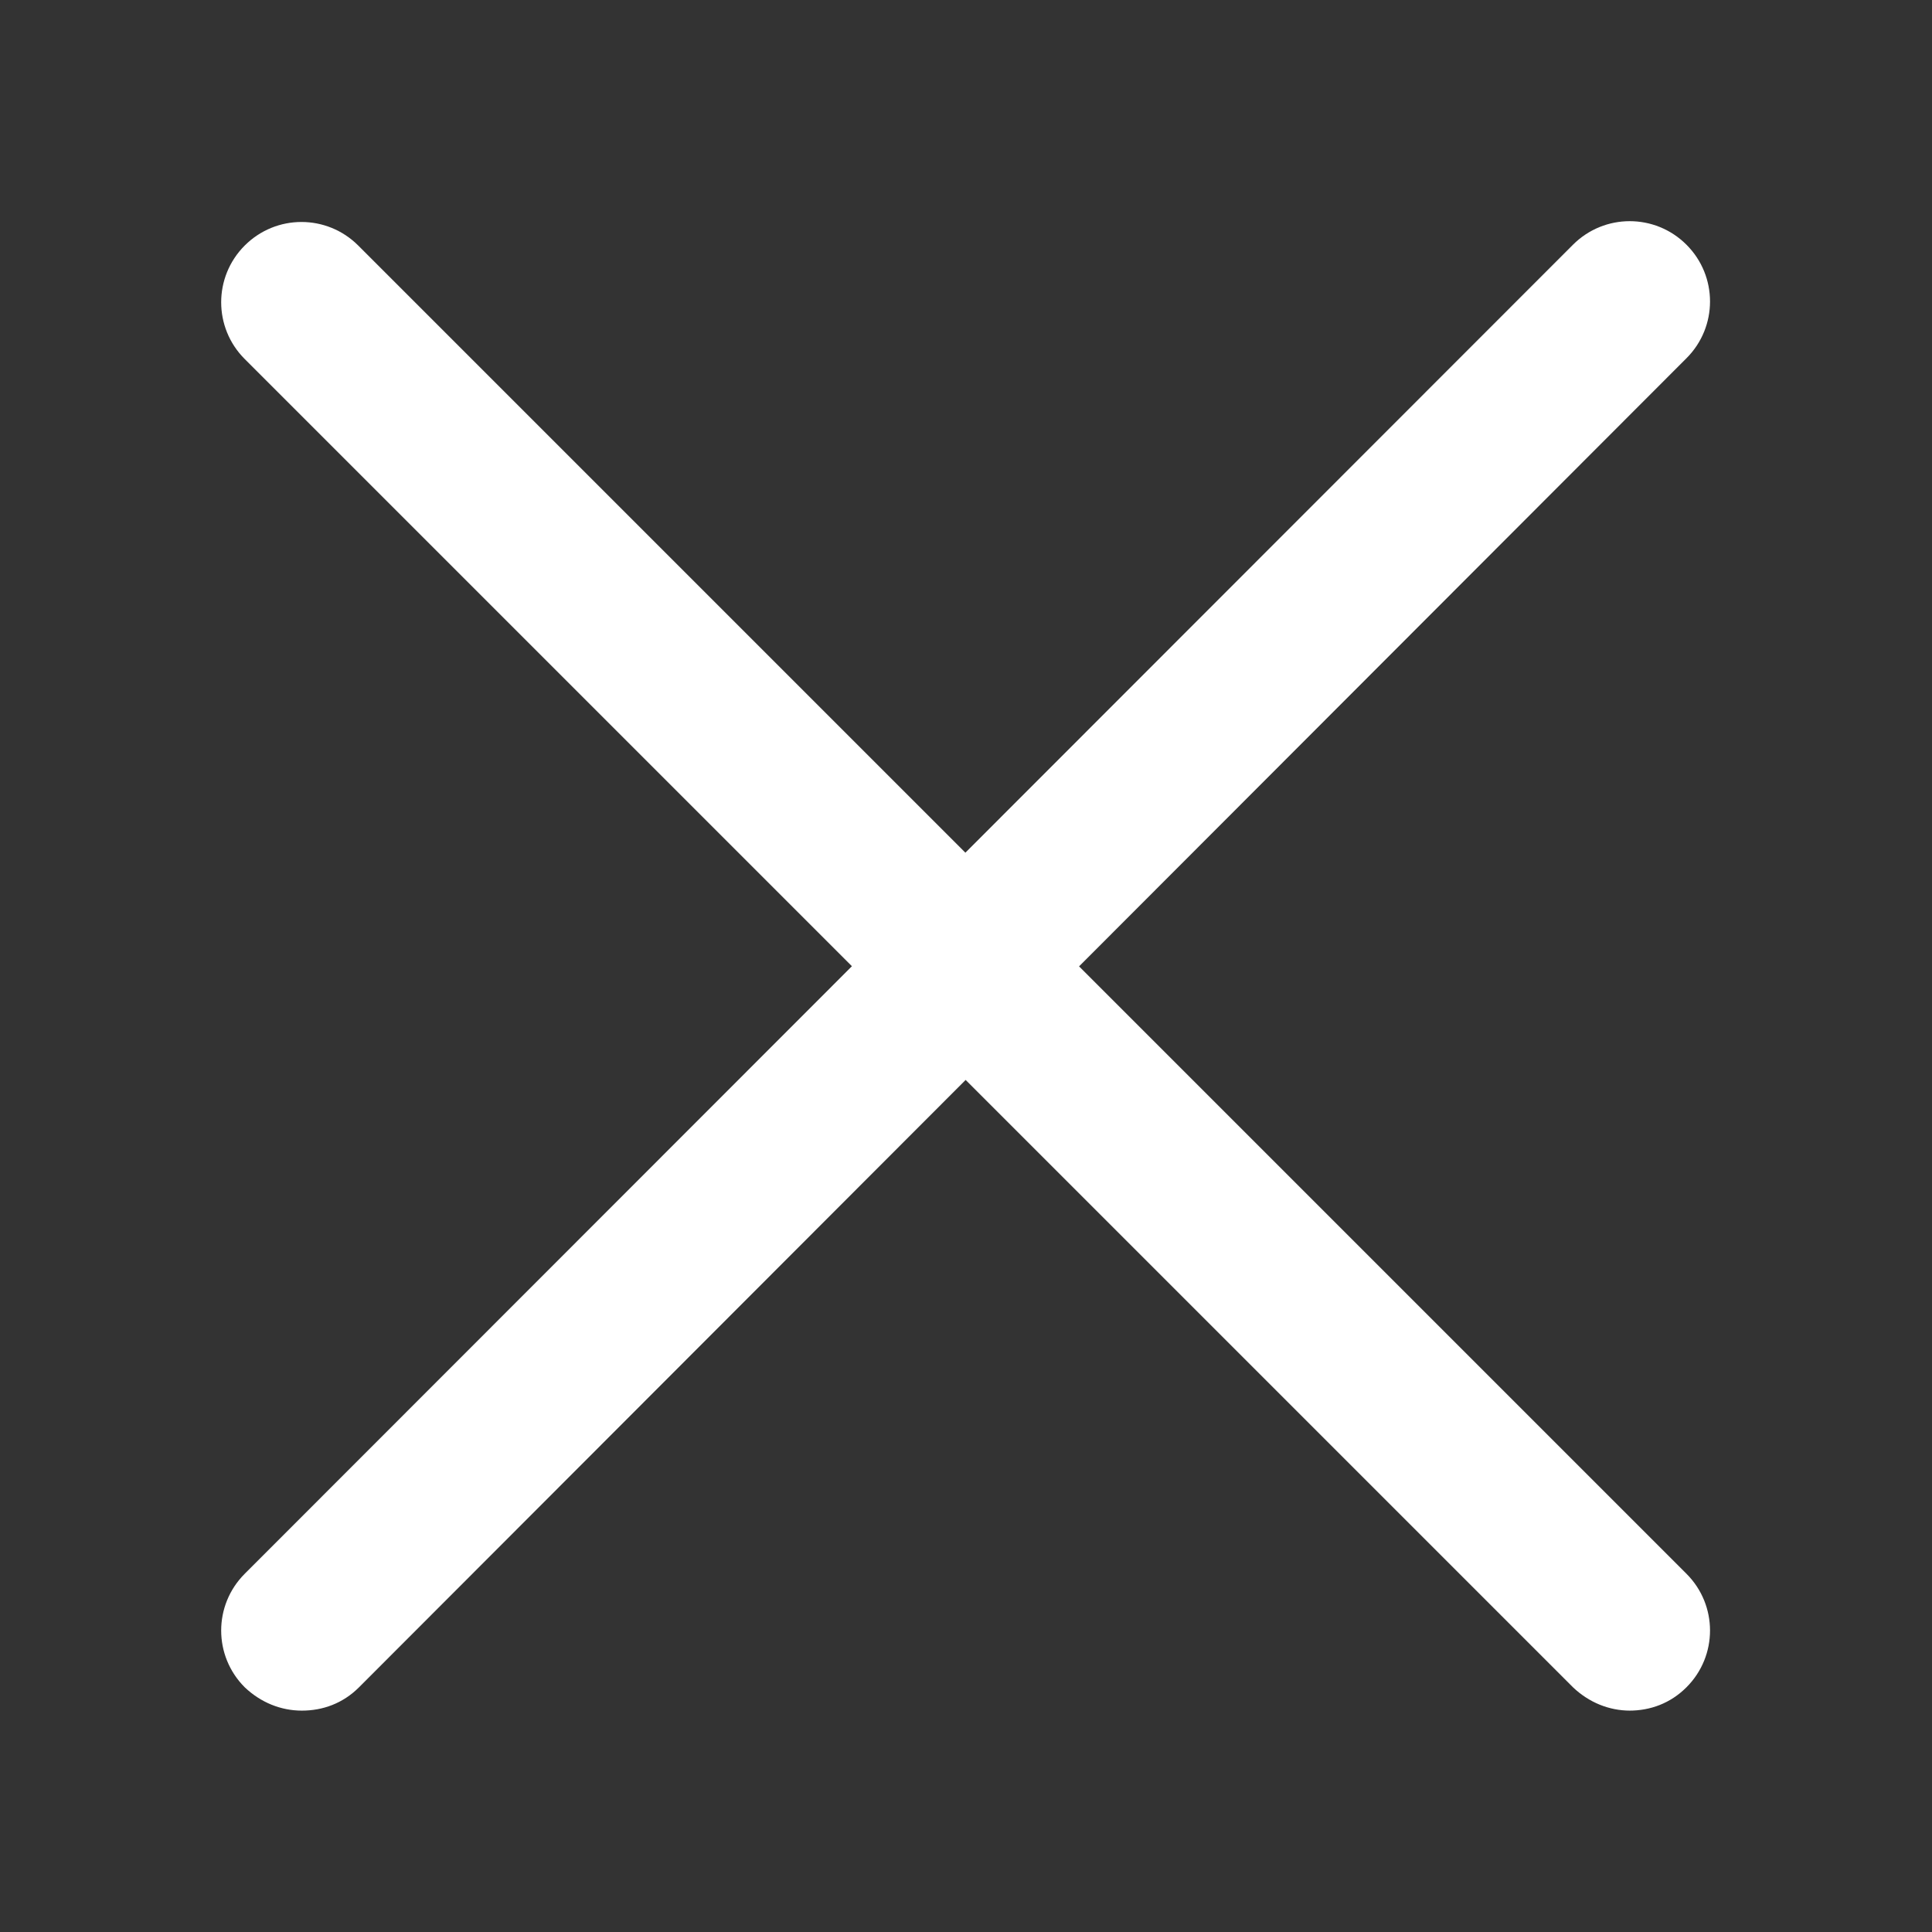
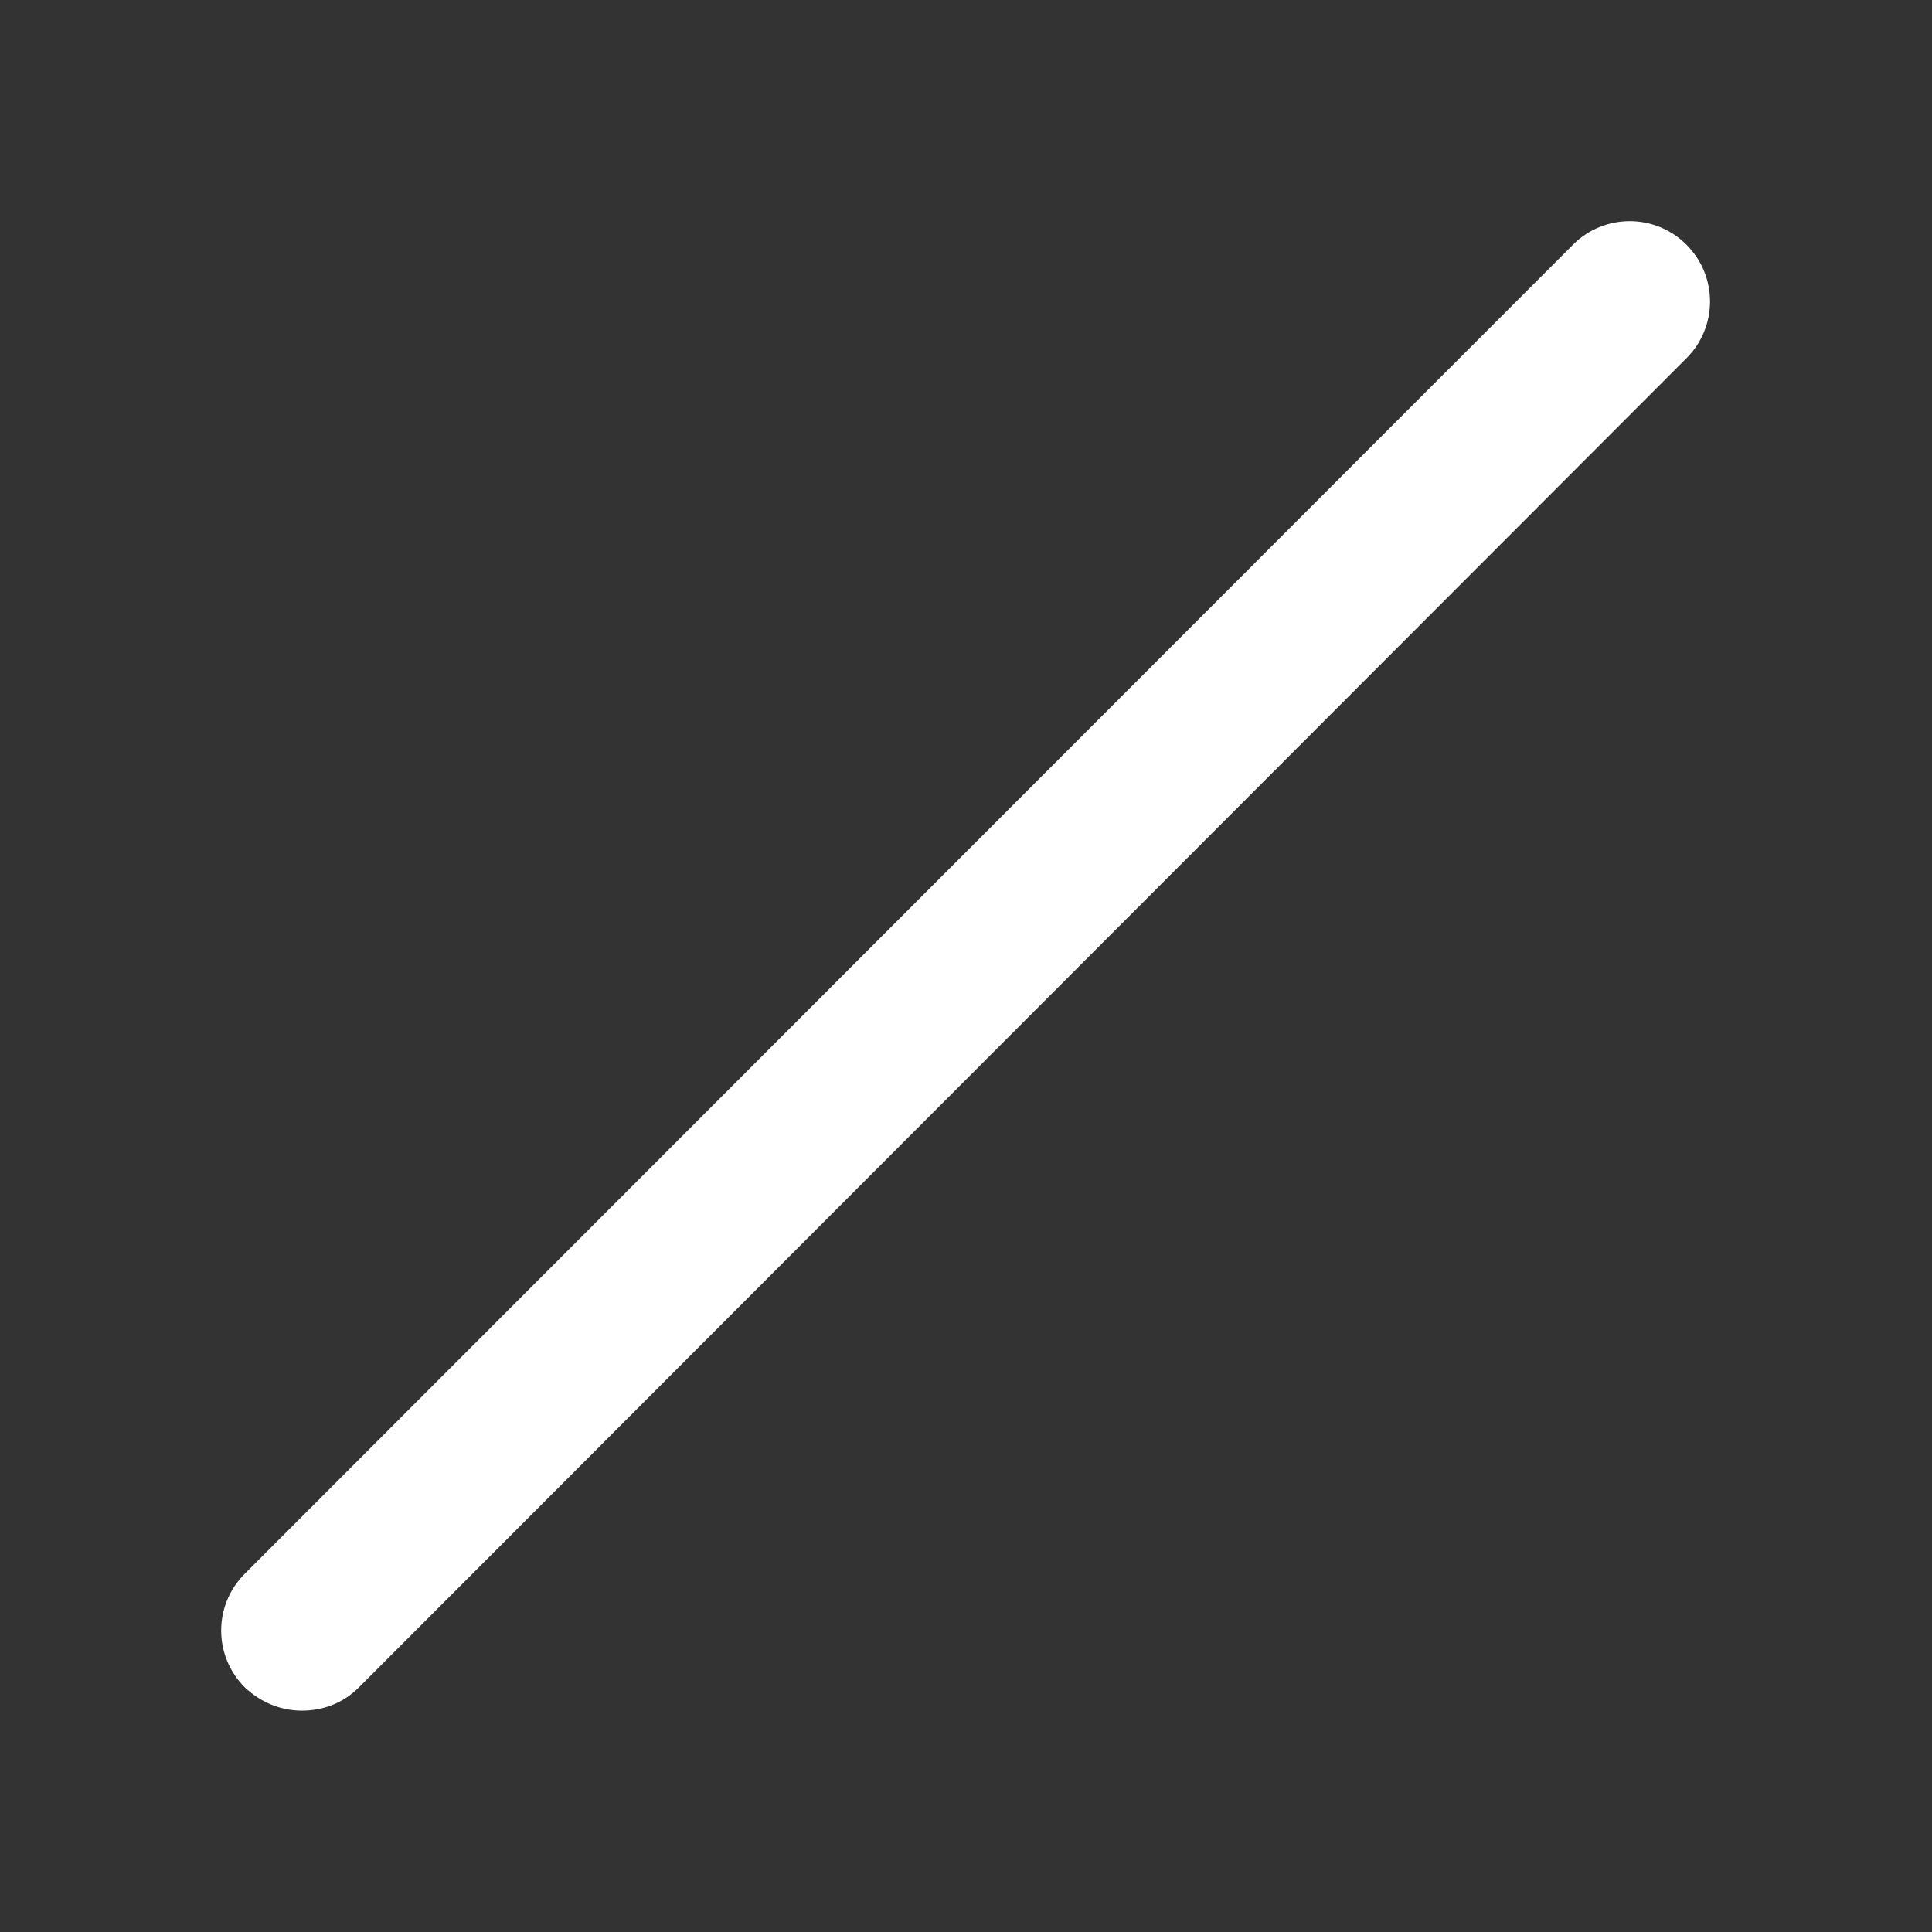
<svg xmlns="http://www.w3.org/2000/svg" id="_레이어_2" data-name="레이어 2" viewBox="0 0 24 24">
  <rect x="0" y="0" width="24" height="24" fill="#333333" stroke="none" />
  <defs>
    <style>
      .cls-1 {
        fill: #fff;
      }

      .cls-2 {
        fill: none;
      }

      .cls-3 {
        opacity: .42;
      }
    </style>
  </defs>
  <g id="_레이어_2-2" data-name="레이어 2">
    <g>
      <g id="_사각형_3891-2" data-name="사각형 3891-2" class="cls-3">
        <rect class="cls-2" width="24" height="24" />
      </g>
      <g>
        <g id="_패스_118-2" data-name="패스 118-2">
-           <path class="cls-1" d="m20.25,21.25c-.26,0-.51-.1-.71-.29L3.04,4.46c-.39-.39-.39-1.02,0-1.41s1.02-.39,1.41,0l16.5,16.5c.39.39.39,1.02,0,1.41-.2.2-.45.29-.71.29Z" />
-         </g>
+           </g>
        <g id="_패스_119-2" data-name="패스 119-2">
          <path class="cls-1" d="m3.75,21.25c-.26,0-.51-.1-.71-.29-.39-.39-.39-1.02,0-1.41L19.54,3.04c.39-.39,1.02-.39,1.41,0s.39,1.02,0,1.41L4.46,20.96c-.2.2-.45.29-.71.29Z" />
        </g>
      </g>
    </g>
  </g>
</svg>